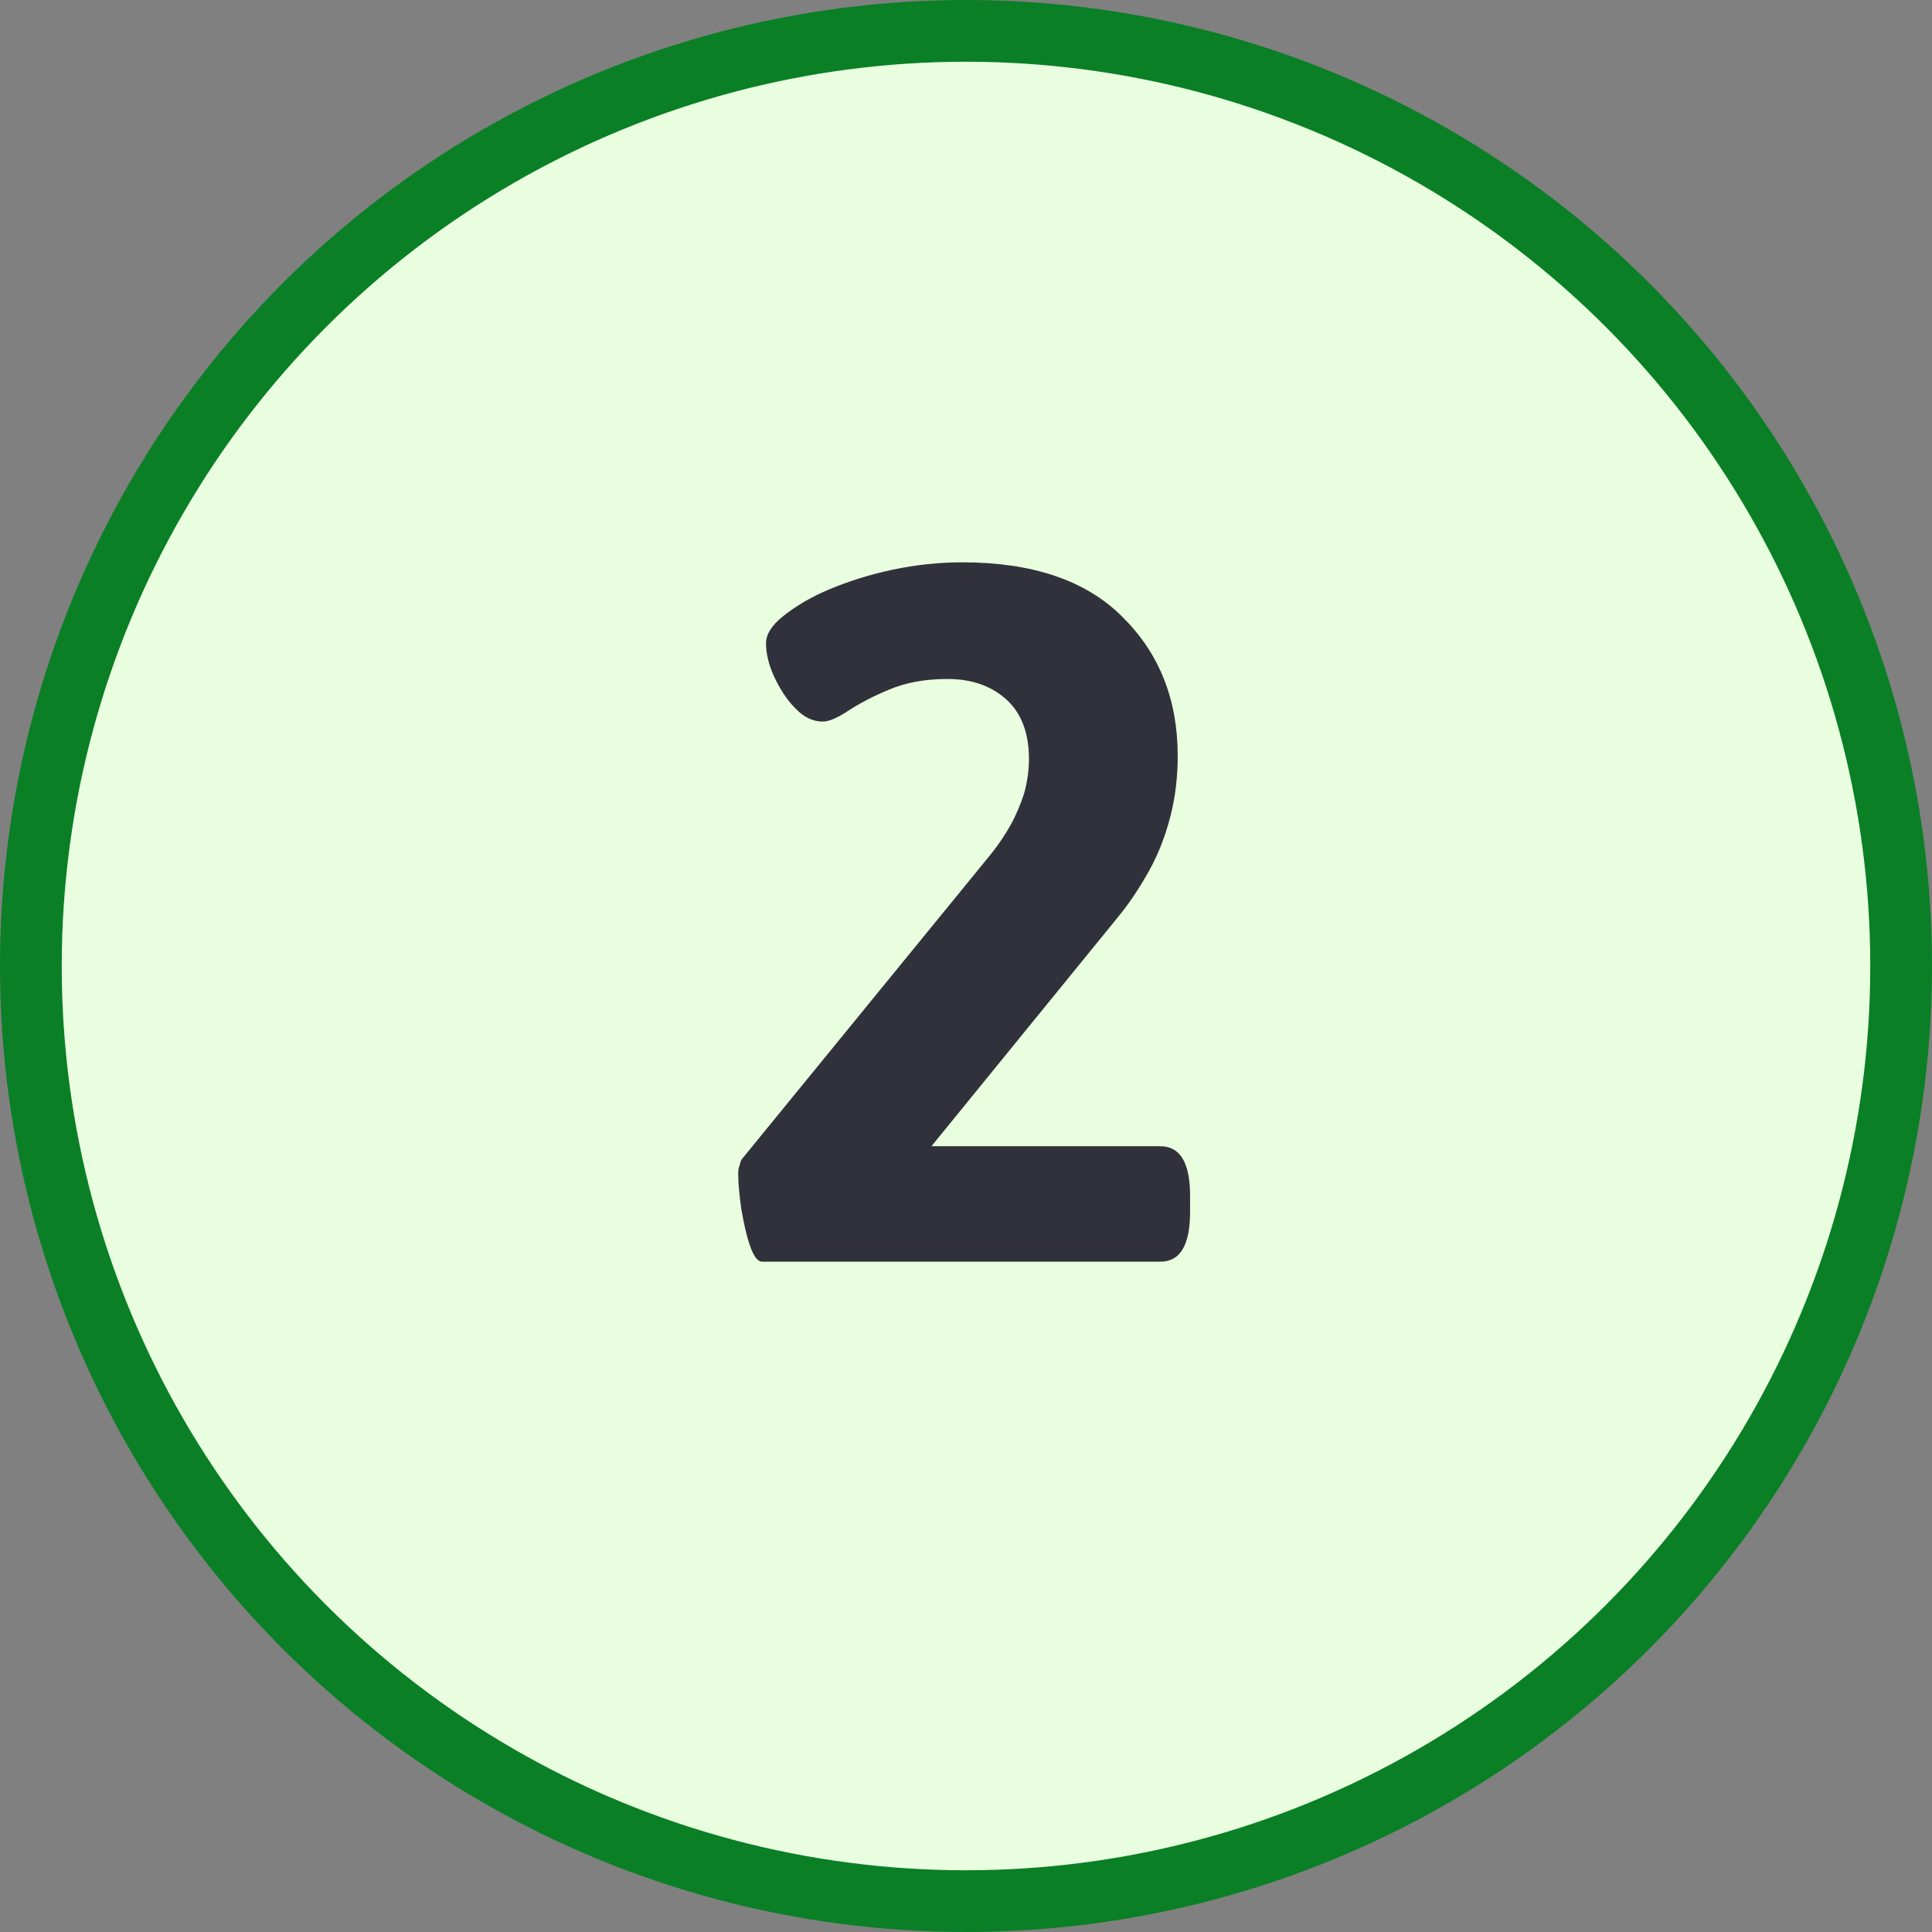
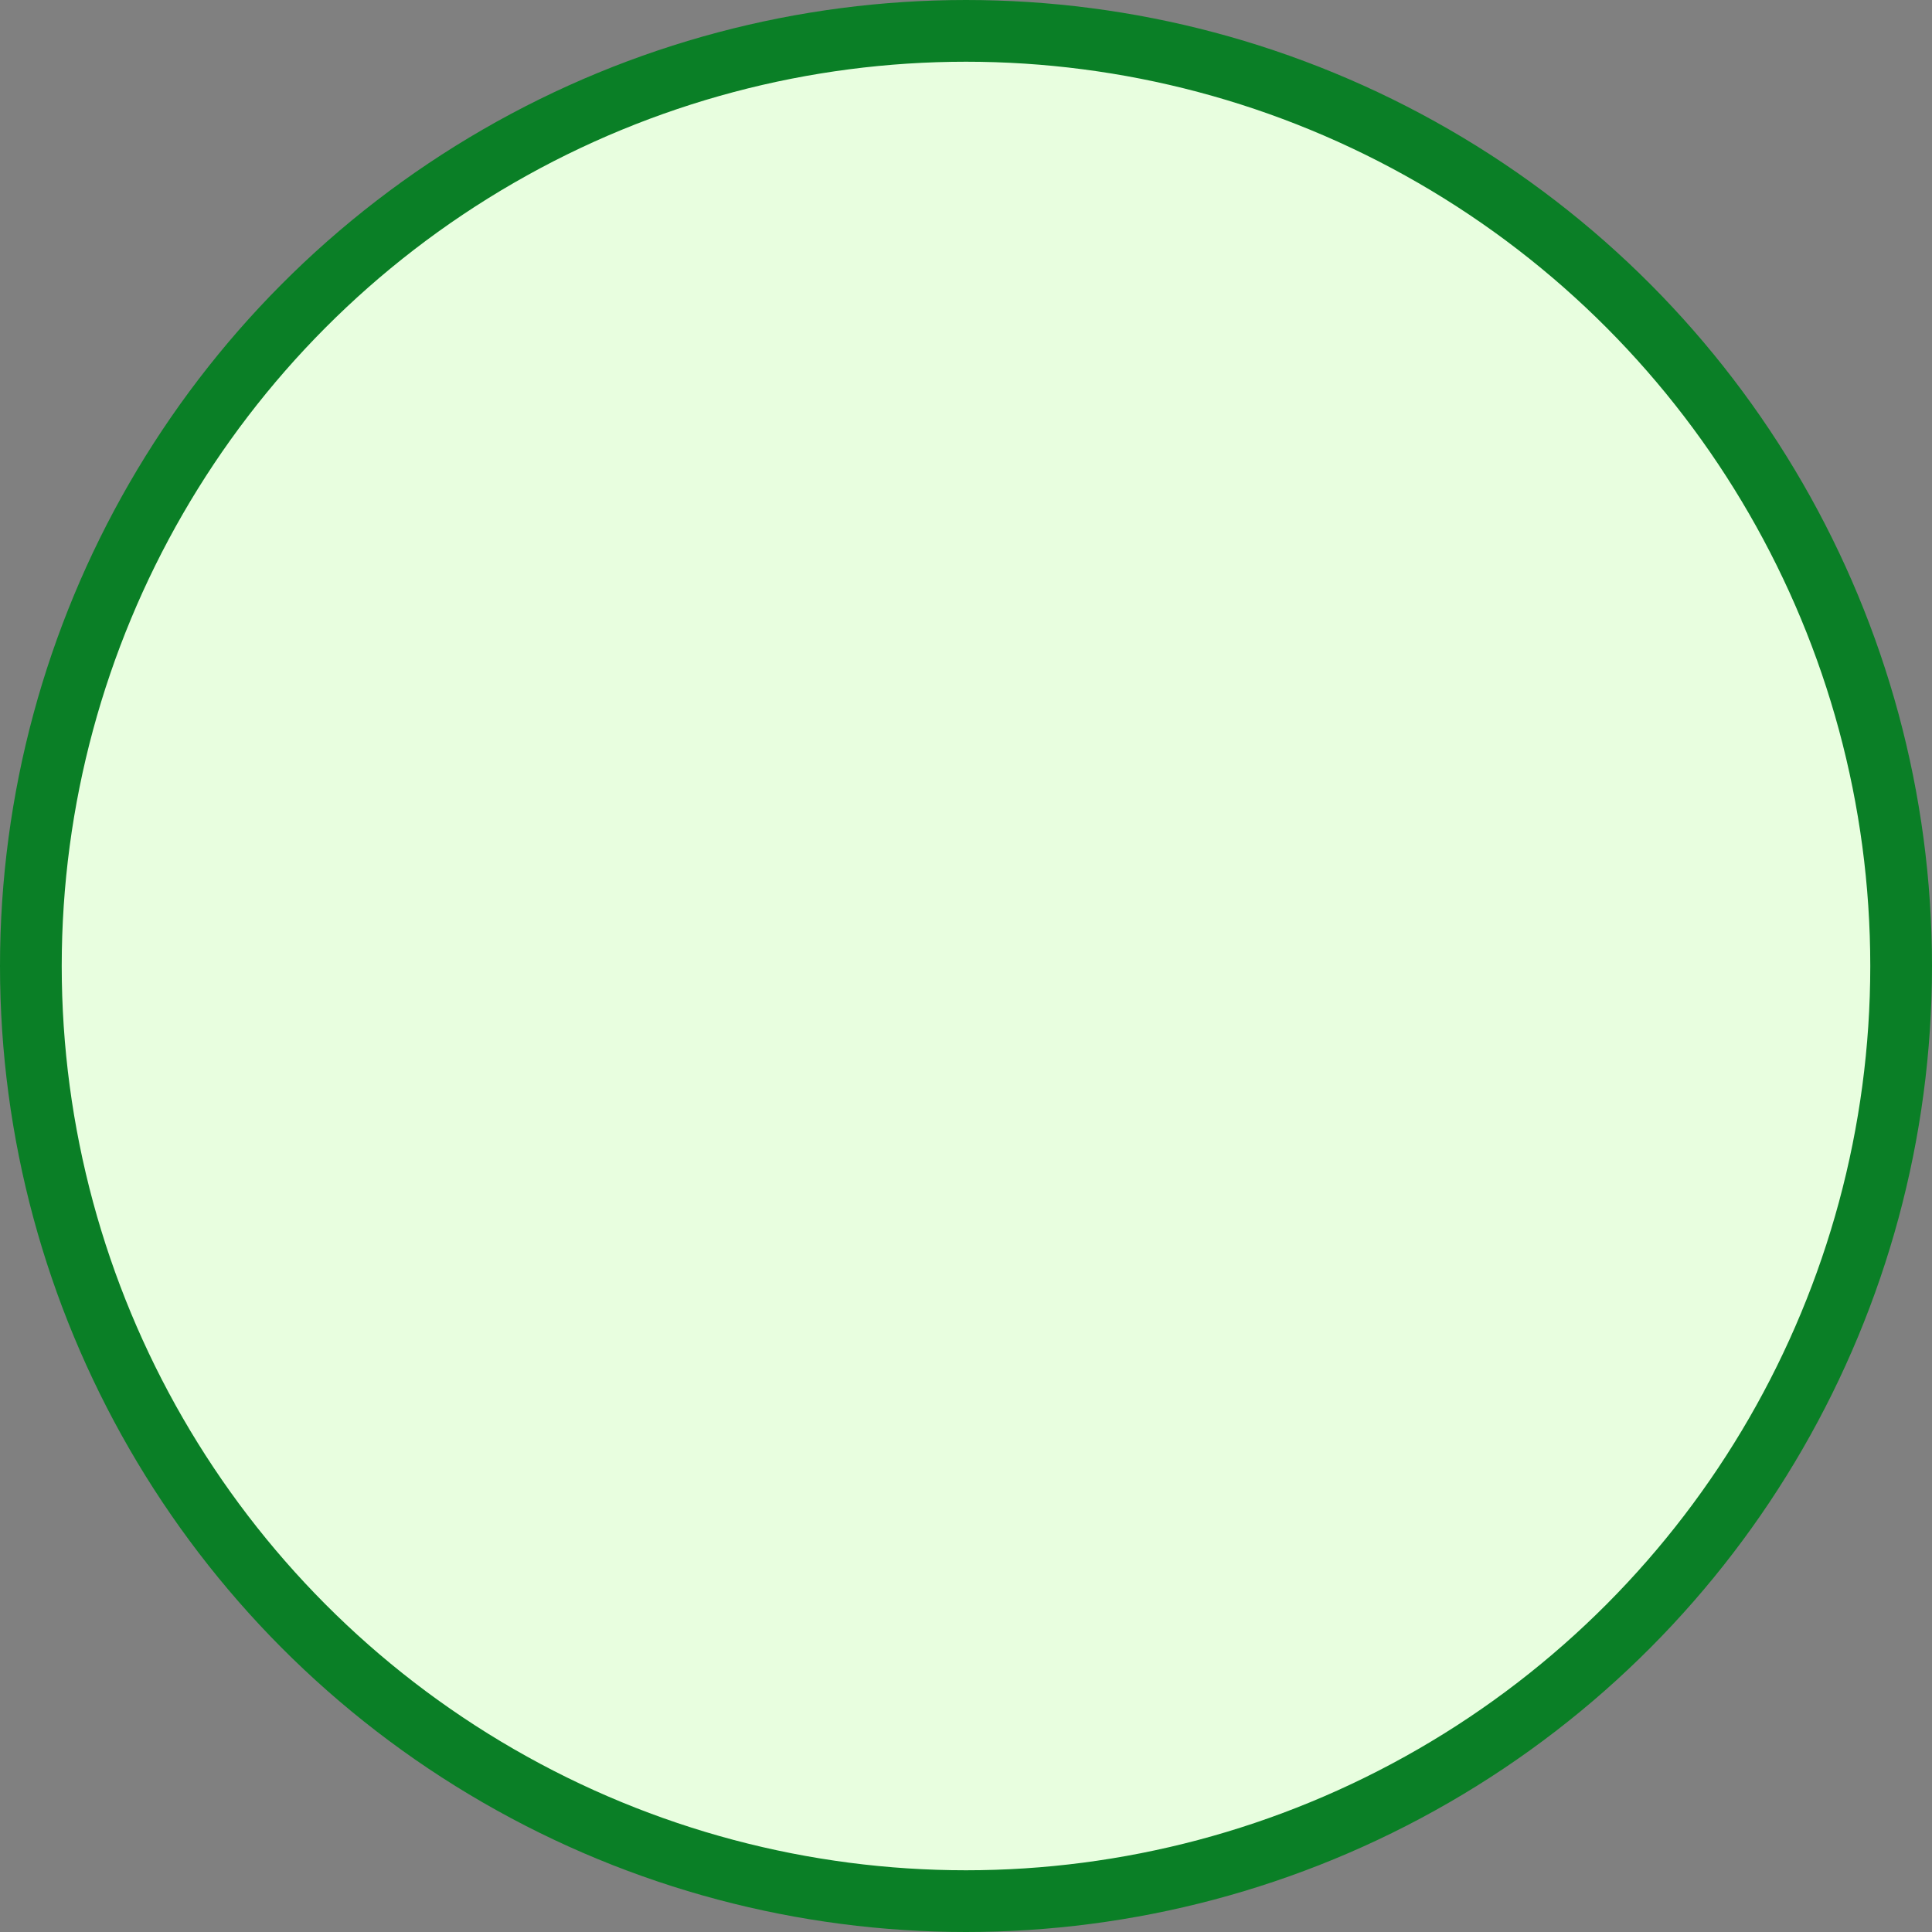
<svg xmlns="http://www.w3.org/2000/svg" id="Layer_1" version="1.1" viewBox="0 0 31.3 31.3">
  <rect x="0" y="0" width="31.3" height="31.3" fill="#808080" stroke="none" />
  <defs>
    <style>
      .st0 {
        fill: #31313c;
      }

      .st1 {
        fill: #e8fedf;
        stroke: #0a7f26;
        stroke-miterlimit: 10;
      }
    </style>
  </defs>
  <circle class="st1" cx="15.65" cy="15.65" r="15.15" />
-   <path class="st0" d="M12.35,20.44c-.08,0-.14-.09-.2-.26-.06-.17-.1-.37-.14-.59-.03-.22-.05-.41-.05-.56,0-.05,0-.1.02-.14.01-.04.02-.08.03-.1l4.05-4.96c.12-.15.22-.3.31-.46s.16-.33.22-.51c.05-.18.08-.37.08-.56,0-.44-.13-.76-.38-.98s-.57-.32-.94-.32-.68.06-.94.17c-.27.11-.49.23-.66.34-.18.12-.32.18-.42.18-.16,0-.31-.07-.45-.22-.14-.14-.25-.32-.34-.51-.09-.2-.13-.38-.13-.54,0-.14.09-.29.28-.44.19-.15.43-.3.74-.43.31-.13.65-.24,1.03-.32s.75-.12,1.13-.12c1.13,0,2,.29,2.59.88.6.59.9,1.34.9,2.26,0,.34-.04.67-.12.98-.08.31-.19.6-.34.87-.15.27-.32.53-.51.76l-3.02,3.71h3.71c.32,0,.48.27.48.8v.27c0,.53-.16.8-.48.8h-6.43Z" />
</svg>